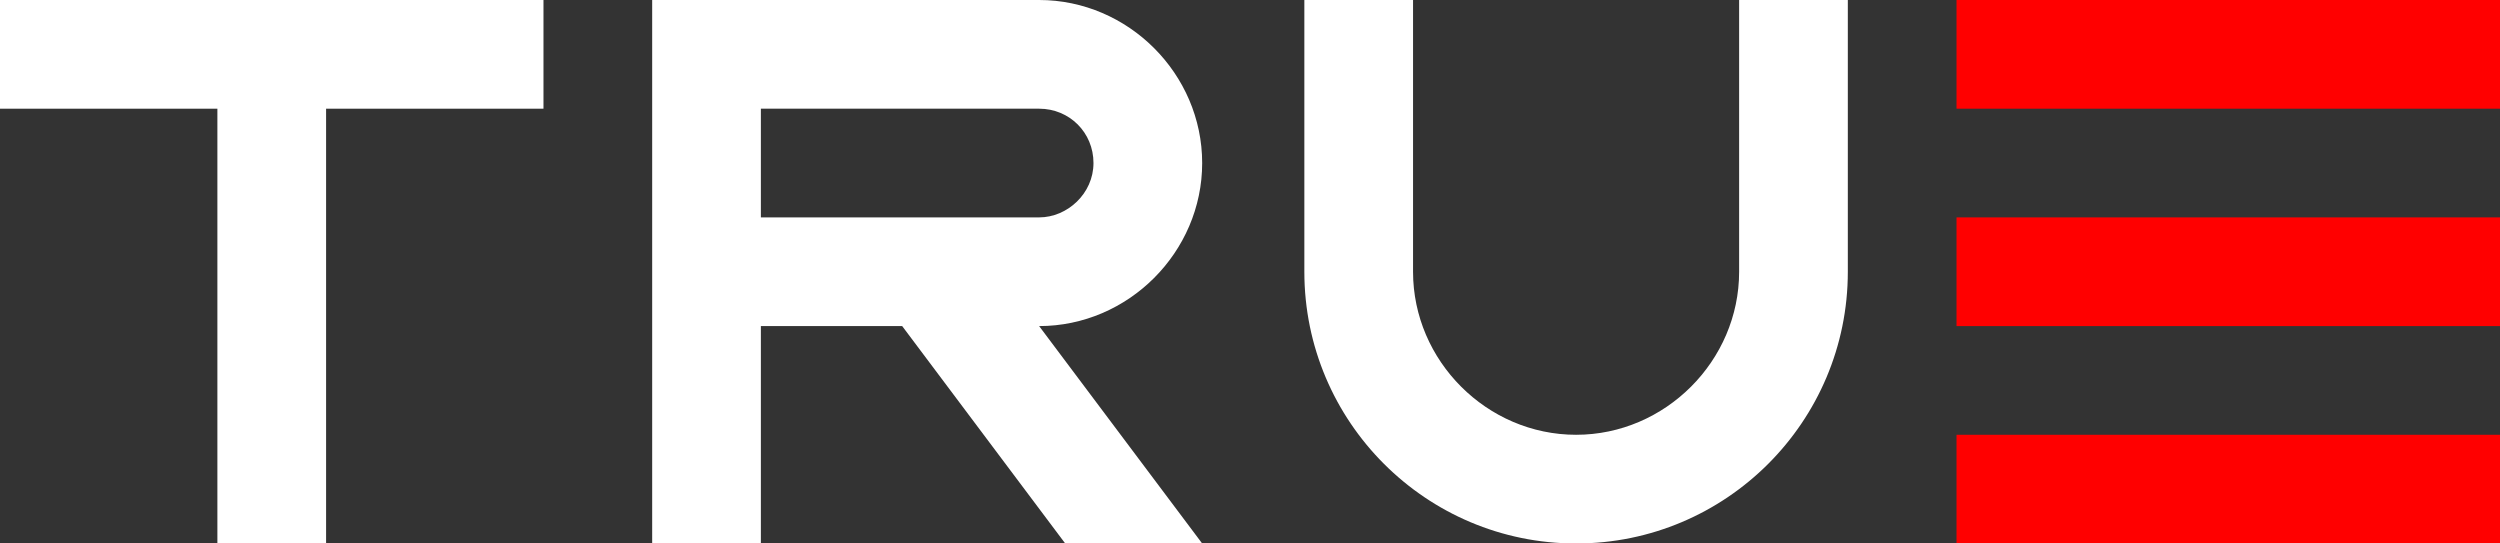
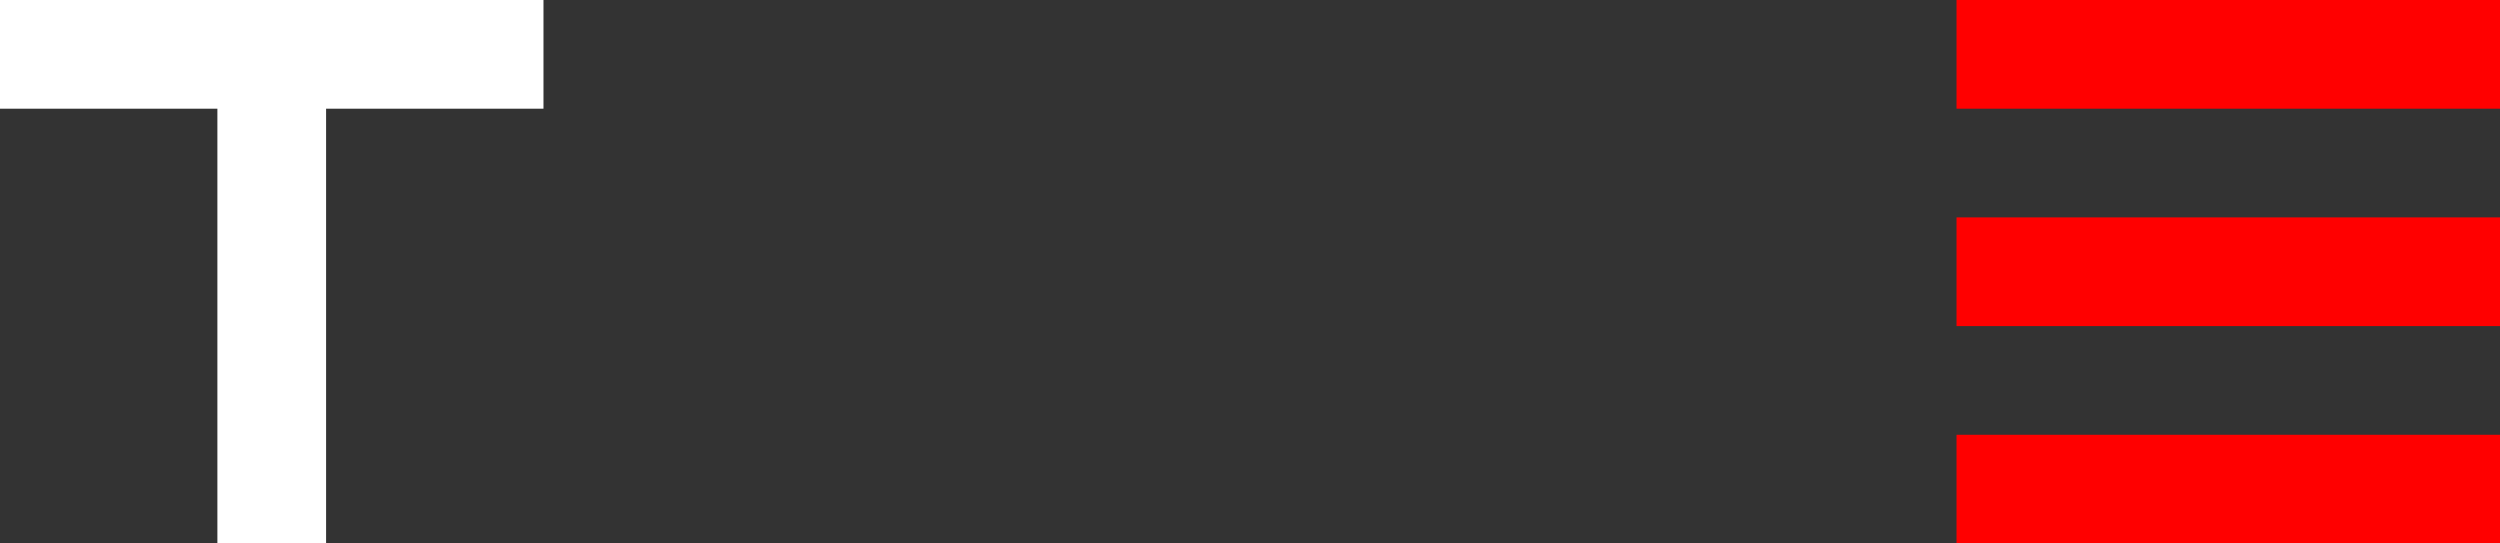
<svg xmlns="http://www.w3.org/2000/svg" version="1.0" id="Layer_1" x="0px" y="0px" viewBox="0 0 115 25" style="enable-background:new 0 0 115 25;" xml:space="preserve">
  <rect x="0" y="0" width="115" height="25" fill="#333333" stroke="none" />
  <style type="text/css">
	.st0{fill:#FFFFFF;}
	.st1{fill:#FF0000;}
</style>
  <g>
-     <path class="st0" d="M30,0v25h5V15h6.5L49,25h6.3l-7.5-10h0c4.1,0,7.5-3.4,7.5-7.5S51.9,0,47.8,0H30z M35,5h5.7h7.1   c1.4,0,2.5,1.1,2.5,2.5S49.1,10,47.8,10h-7.1H35V5z" />
    <polygon class="st0" points="0,0 0,5 10,5 10,25 15,25 15,5 25,5 25,0  " />
    <rect x="90" y="20" class="st1" width="25" height="5" />
    <rect x="90" y="10" class="st1" width="25" height="5" />
    <rect x="90" class="st1" width="25" height="5" />
-     <path class="st0" d="M80,12.5c0,4.1-3.4,7.5-7.5,7.5S65,16.6,65,12.5V0h-5v12.5C60,19.4,65.6,25,72.5,25S85,19.4,85,12.5V0h-5V12.5   z" />
  </g>
</svg>